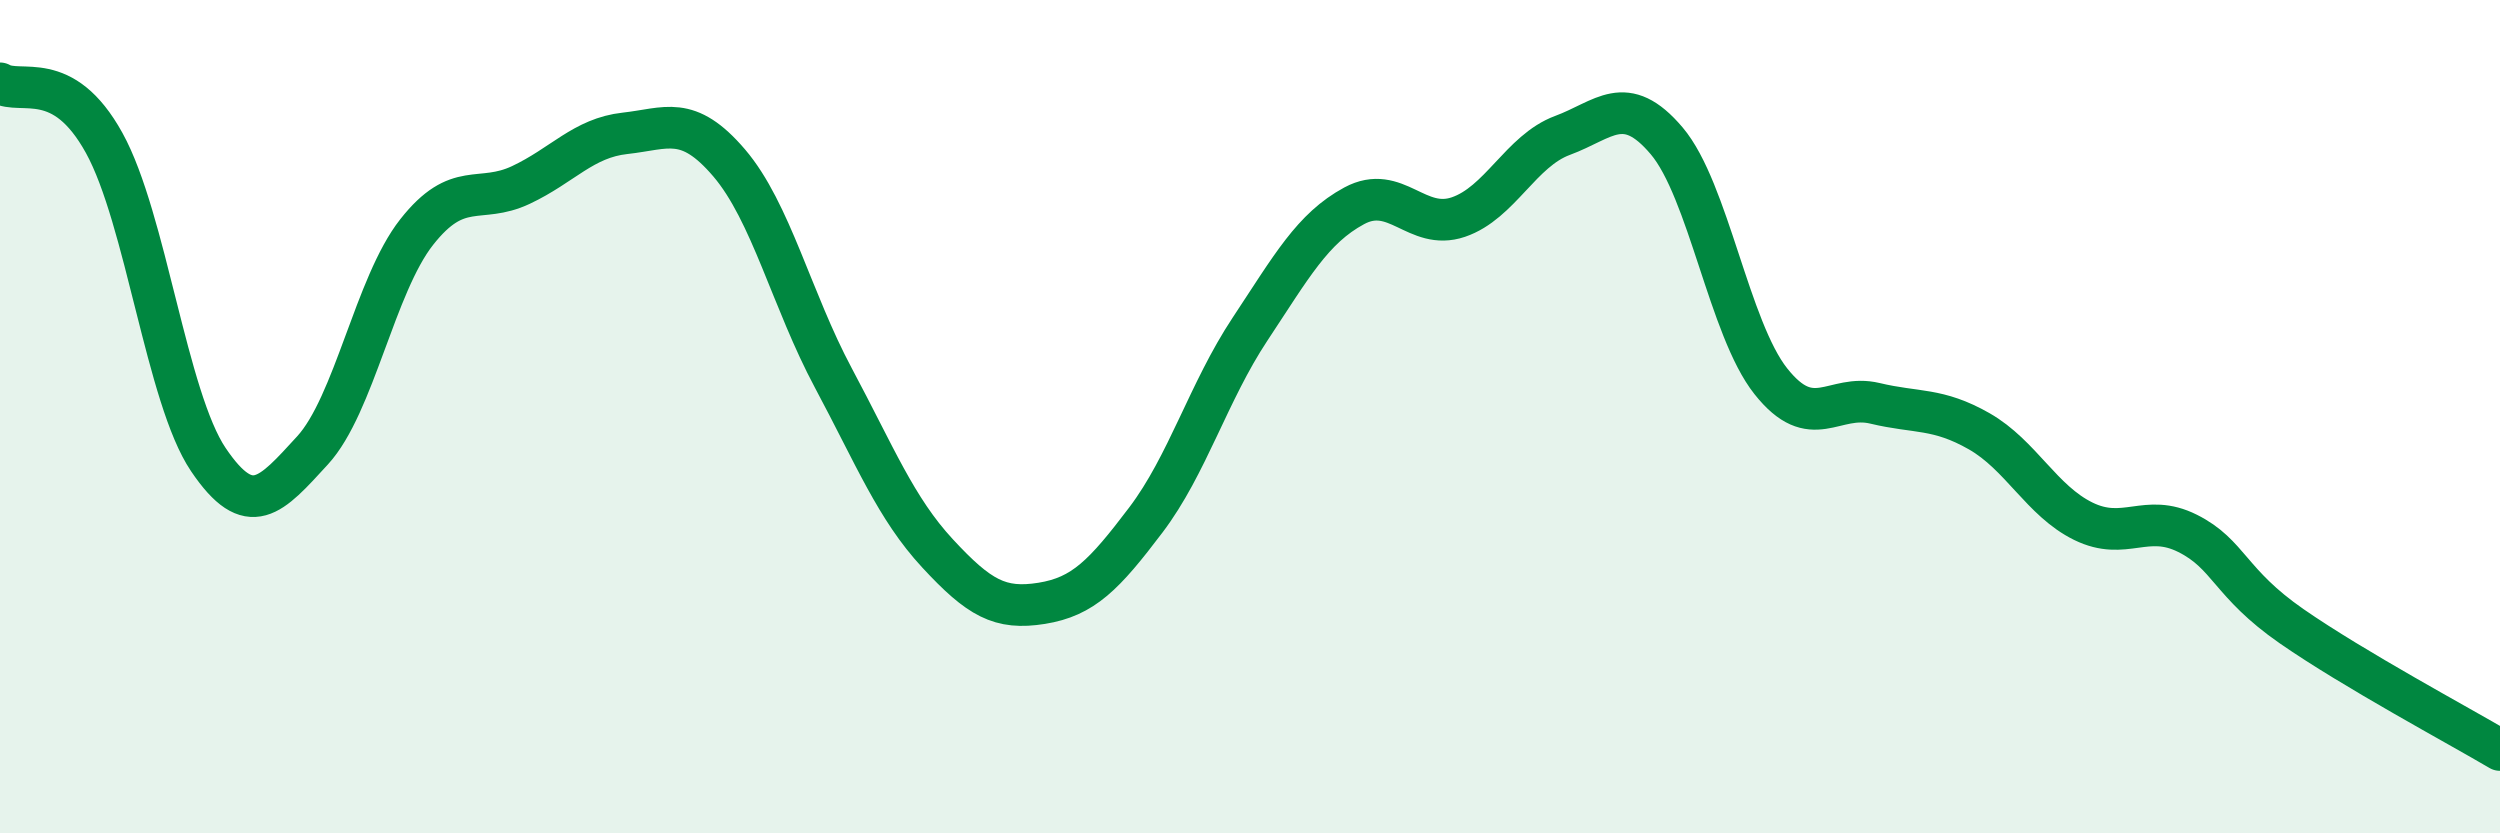
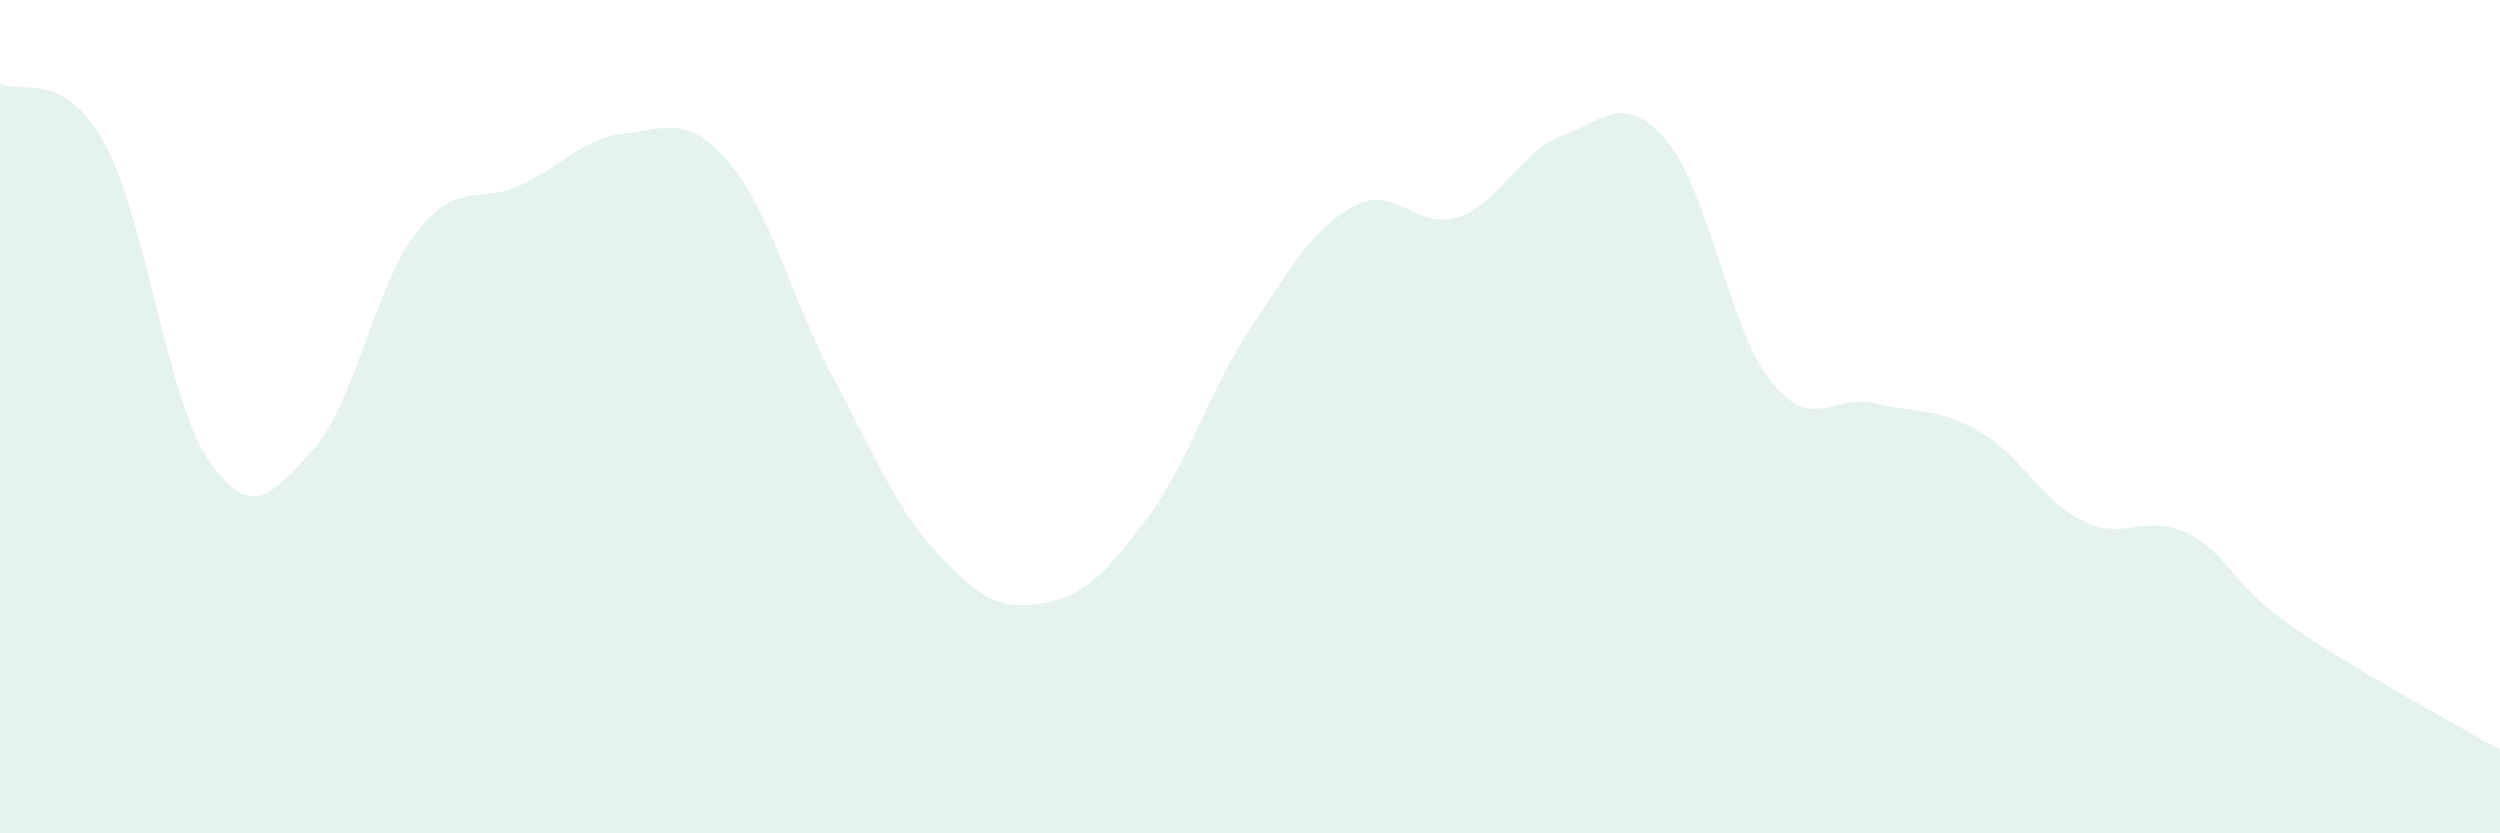
<svg xmlns="http://www.w3.org/2000/svg" width="60" height="20" viewBox="0 0 60 20">
  <path d="M 0,2 C 0.5,2.29 1.5,1.62 2.5,3.43 C 3.5,5.24 4,9.55 5,11.03 C 6,12.51 6.5,11.9 7.5,10.81 C 8.5,9.72 9,6.84 10,5.57 C 11,4.3 11.5,4.91 12.5,4.44 C 13.5,3.97 14,3.31 15,3.2 C 16,3.09 16.5,2.74 17.5,3.91 C 18.5,5.08 19,7.2 20,9.07 C 21,10.94 21.5,12.2 22.5,13.28 C 23.5,14.36 24,14.64 25,14.48 C 26,14.32 26.5,13.8 27.5,12.48 C 28.5,11.16 29,9.41 30,7.9 C 31,6.39 31.5,5.48 32.5,4.94 C 33.5,4.4 34,5.55 35,5.21 C 36,4.87 36.5,3.62 37.5,3.25 C 38.5,2.88 39,2.2 40,3.38 C 41,4.56 41.5,7.89 42.5,9.15 C 43.5,10.41 44,9.44 45,9.68 C 46,9.92 46.5,9.78 47.5,10.35 C 48.5,10.92 49,12.02 50,12.51 C 51,13 51.5,12.3 52.5,12.8 C 53.5,13.3 53.5,13.99 55,15.03 C 56.5,16.07 59,17.41 60,18L60 20L0 20Z" fill="#008740" opacity="0.1" stroke-linecap="round" stroke-linejoin="round" />
-   <path d="M 0,2 C 0.5,2.29 1.5,1.62 2.5,3.43 C 3.5,5.24 4,9.55 5,11.03 C 6,12.51 6.5,11.9 7.5,10.81 C 8.5,9.72 9,6.84 10,5.57 C 11,4.3 11.5,4.91 12.5,4.44 C 13.5,3.97 14,3.31 15,3.2 C 16,3.09 16.5,2.74 17.5,3.91 C 18.5,5.08 19,7.2 20,9.07 C 21,10.94 21.5,12.2 22.5,13.28 C 23.5,14.36 24,14.64 25,14.48 C 26,14.32 26.5,13.8 27.5,12.48 C 28.5,11.16 29,9.41 30,7.9 C 31,6.39 31.5,5.48 32.5,4.94 C 33.5,4.4 34,5.55 35,5.21 C 36,4.87 36.5,3.62 37.5,3.25 C 38.5,2.88 39,2.2 40,3.38 C 41,4.56 41.5,7.89 42.5,9.15 C 43.5,10.41 44,9.44 45,9.68 C 46,9.92 46.5,9.78 47.5,10.35 C 48.5,10.92 49,12.02 50,12.51 C 51,13 51.5,12.3 52.5,12.8 C 53.5,13.3 53.5,13.99 55,15.03 C 56.5,16.07 59,17.41 60,18" stroke="#008740" stroke-width="1" fill="none" stroke-linecap="round" stroke-linejoin="round" />
</svg>